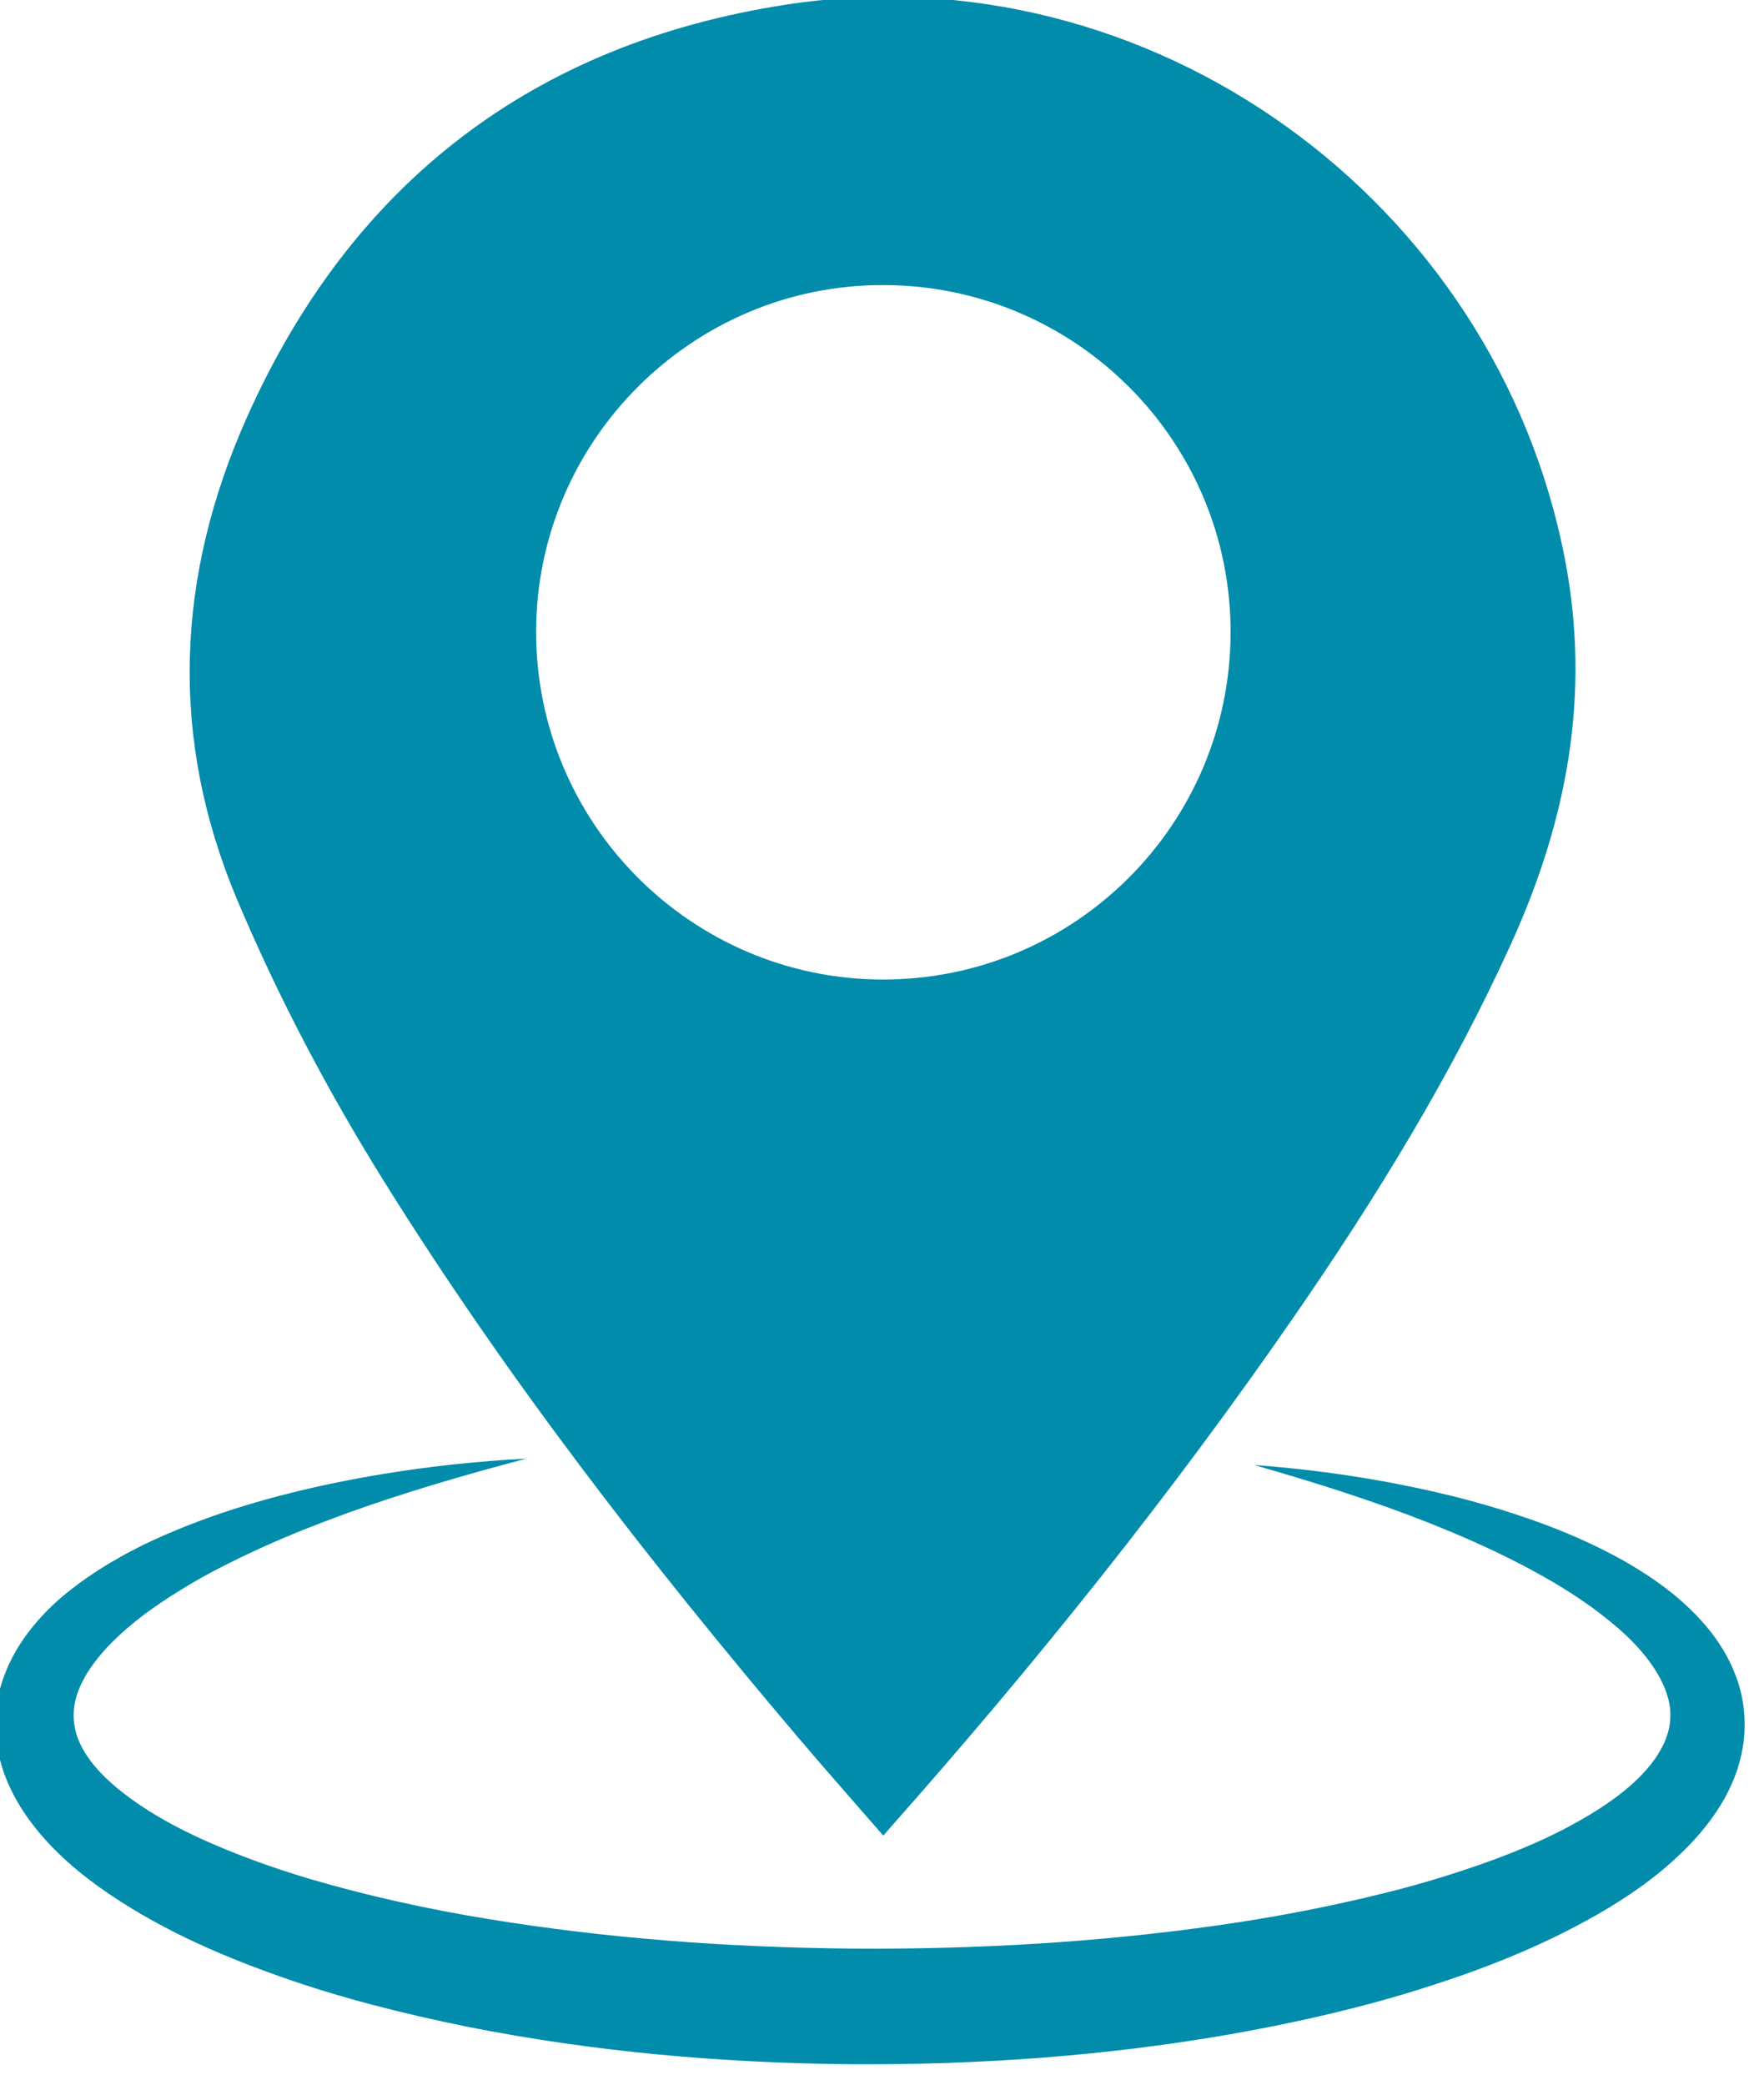
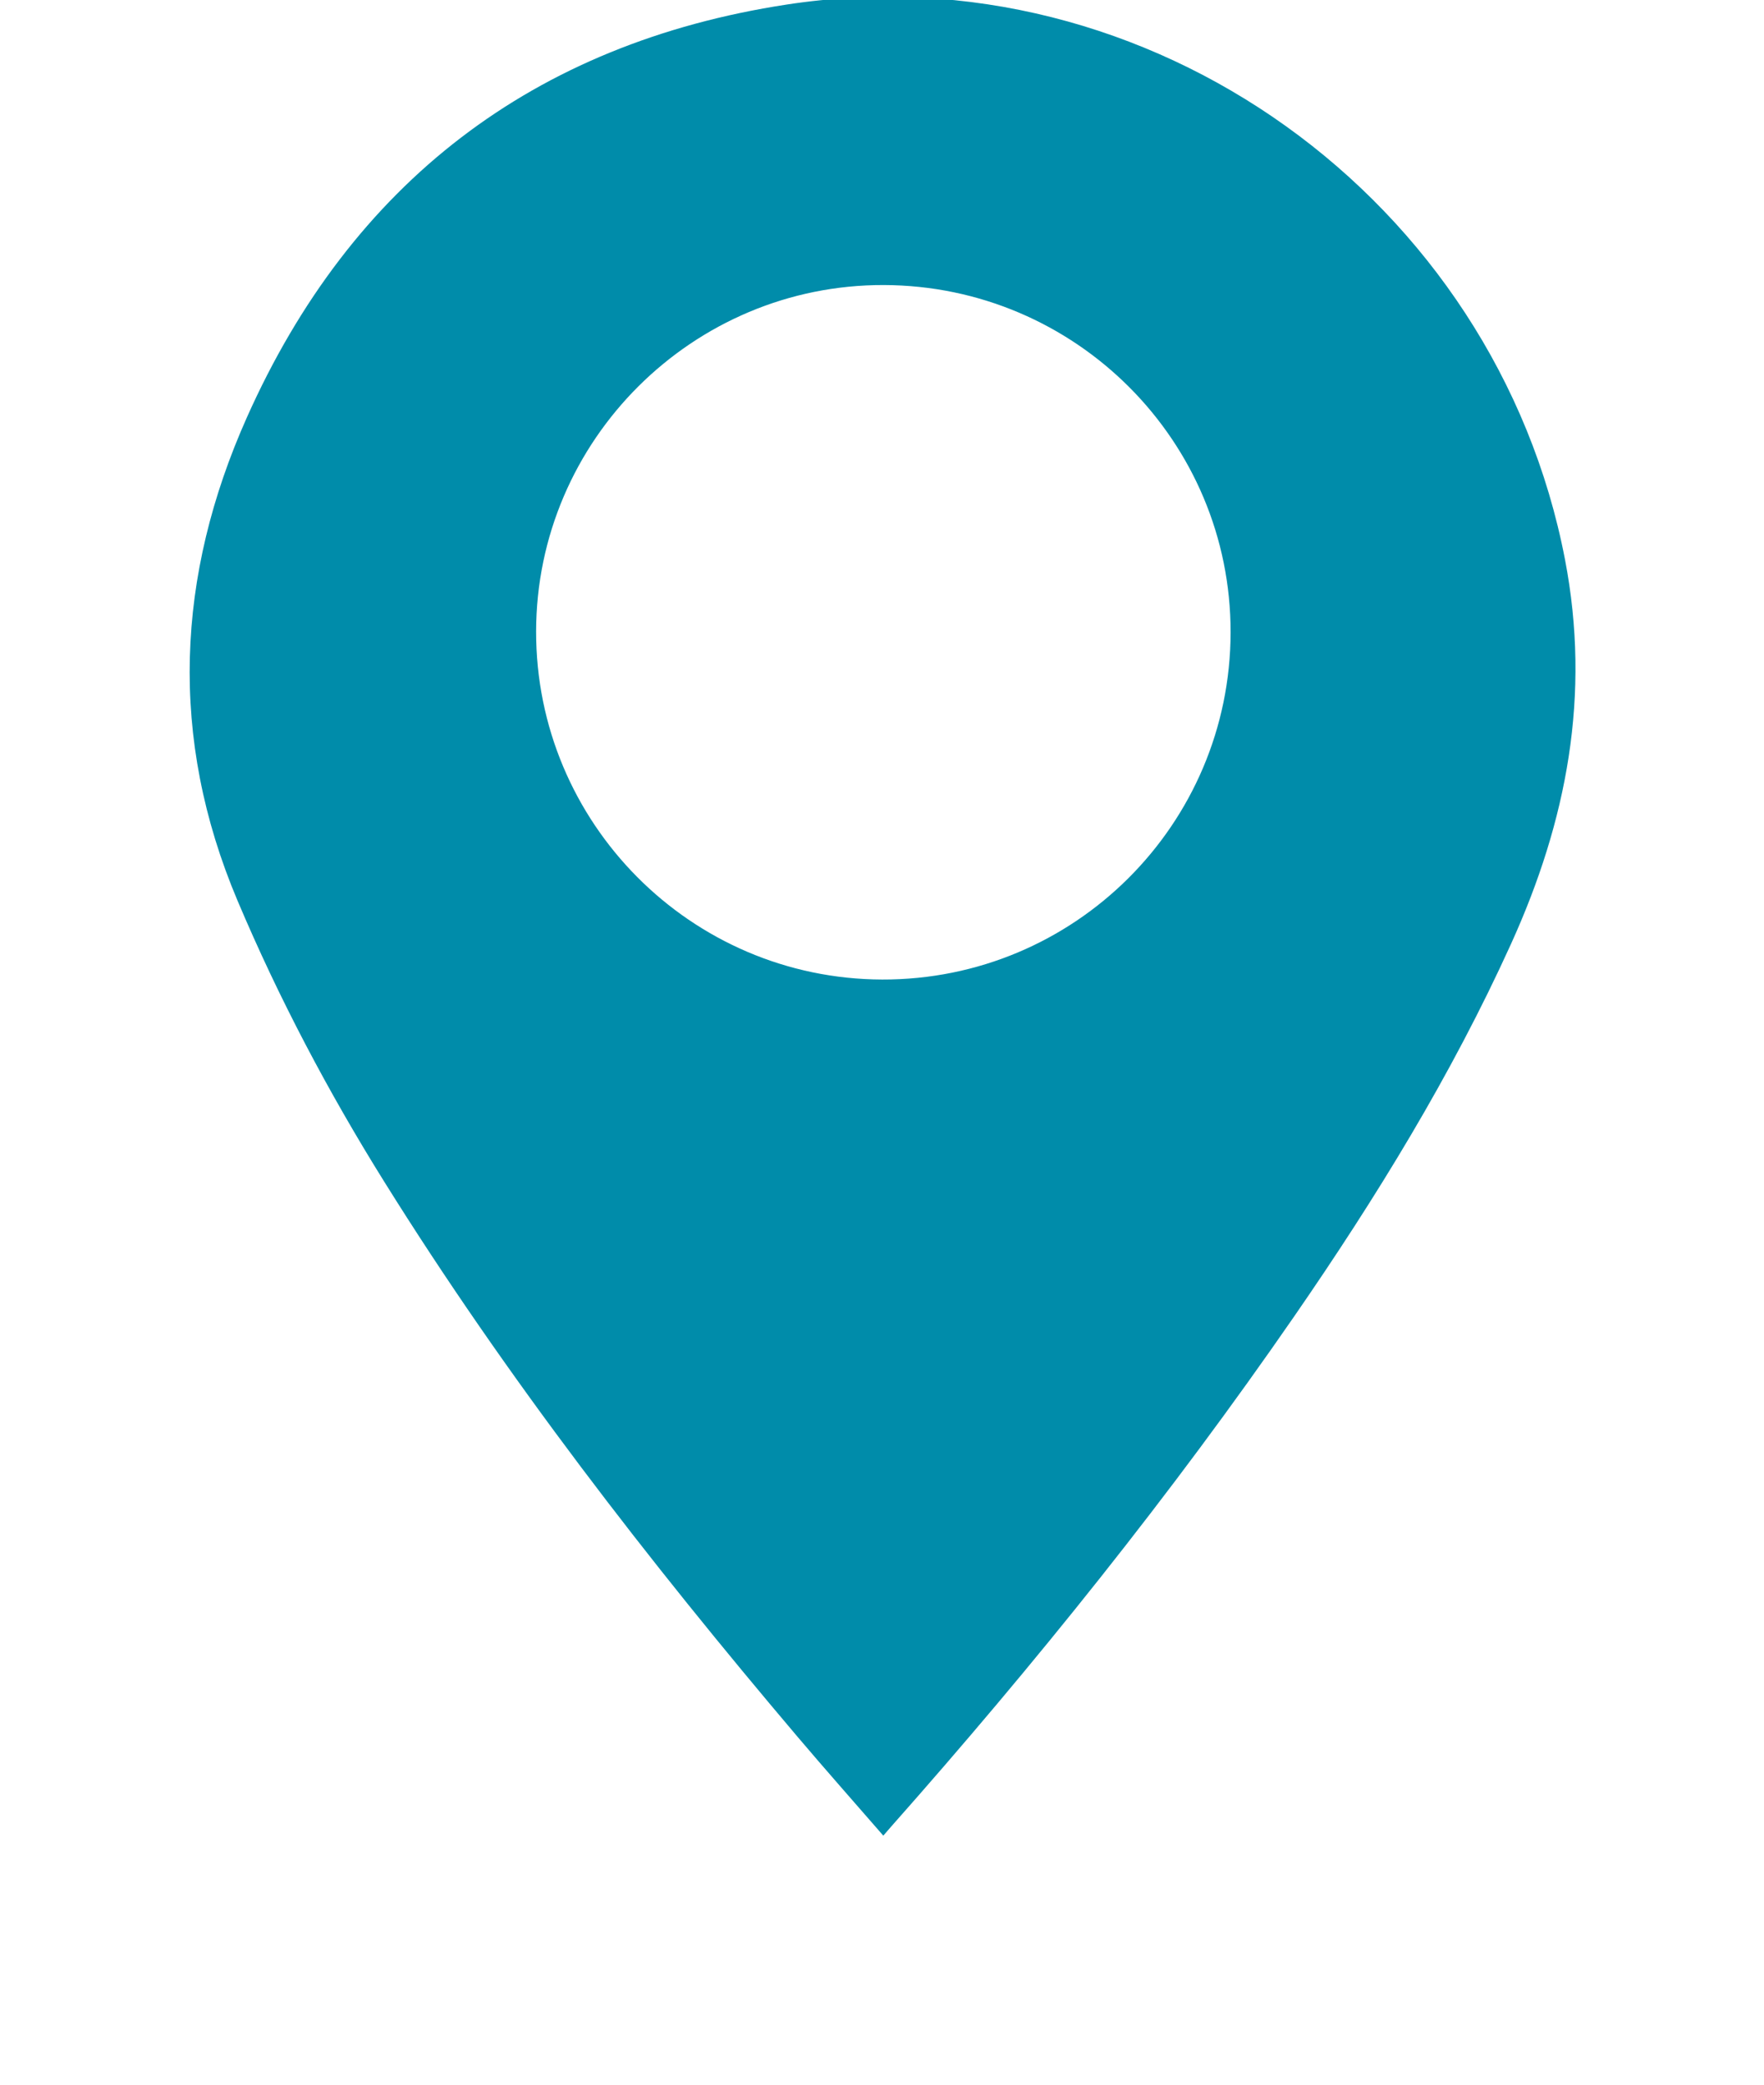
<svg xmlns="http://www.w3.org/2000/svg" xmlns:ns1="http://www.inkscape.org/namespaces/inkscape" xmlns:ns2="http://sodipodi.sourceforge.net/DTD/sodipodi-0.dtd" width="20.314" height="24" viewBox="0 0 5.375 6.35" version="1.1" id="svg5" ns1:version="1.2 (dc2aedaf03, 2022-05-15)" xml:space="preserve" ns2:docname="startup-template-mockup.svg">
  <ns2:namedview id="namedview7" pagecolor="#ffffff" bordercolor="#666666" borderopacity="1.0" ns1:showpageshadow="2" ns1:pageopacity="0.0" ns1:pagecheckerboard="0" ns1:deskcolor="#d1d1d1" ns1:document-units="px" showgrid="false" ns1:zoom="0.35355339" ns1:cx="3842.4183" ns1:cy="2298.097" ns1:window-width="1920" ns1:window-height="991" ns1:window-x="-9" ns1:window-y="-9" ns1:window-maximized="1" ns1:current-layer="layer4" />
  <defs id="defs2">
    <style id="style14945">.cls-1{fill:#0d162b;}</style>
  </defs>
  <g ns1:groupmode="layer" id="layer3" ns1:label="content" style="display:inline" transform="translate(-793.563,-1520.099)">
    <g id="g2716" transform="matrix(0.036,0,0,0.036,791.894,1518.918)" style="display:inline;fill:#008caa;fill-opacity:1">
      <path fill="#dc0000" d="m 121.124,188.122 c -2.466,-2.838 -4.895,-5.576 -7.261,-8.367 -12.65,-14.924 -24.621,-30.357 -34.988,-46.98 -4.742,-7.604 -8.912,-15.497 -12.411,-23.77 -5.834,-13.791 -5.185,-27.487 0.79,-40.878 8.847,-19.827 24.24,-31.66 45.702,-34.942 30.711,-4.696 60.015,16.505 65.867,46.961 2.204,11.471 0.159,22.114 -4.569,32.525 -5.052,11.126 -11.418,21.475 -18.341,31.499 -10.451,15.131 -21.946,29.443 -34.138,43.202 -0.188,0.212 -0.372,0.428 -0.651,0.75 z M 150.519,86.312 C 150.543,70.124 137.409,56.969 121.172,56.92 104.998,56.871 91.76,70.052 91.738,86.228 c -0.023,16.211 13.102,29.409 29.289,29.455 16.262,0.045 29.468,-13.106 29.492,-29.371 z" id="path2712" style="fill:#008caa;fill-opacity:1" />
-       <path d="m 152.504,156.76 c 5.325,0.395 10.638,1.174 15.894,2.416 2.631,0.614 5.236,1.382 7.819,2.294 2.583,0.912 5.123,2.027 7.599,3.404 2.455,1.412 4.872,3.087 6.927,5.492 1.021,1.199 1.93,2.612 2.542,4.253 0.623,1.632 0.873,3.503 0.683,5.316 -0.099,0.905 -0.298,1.791 -0.573,2.636 -0.284,0.838 -0.643,1.63 -1.052,2.376 -0.833,1.471 -1.835,2.759 -2.913,3.883 -2.163,2.255 -4.568,3.999 -7.043,5.481 -4.96,2.954 -10.173,5.011 -15.447,6.679 -5.273,1.679 -10.632,2.893 -16.013,3.861 -10.769,1.911 -21.66,2.682 -32.527,2.612 -10.869,-0.094 -21.755,-1.038 -32.503,-3.175 -5.367,-1.094 -10.715,-2.425 -15.958,-4.292 -5.239,-1.865 -10.427,-4.127 -15.249,-7.569 -1.2,-0.869 -2.378,-1.819 -3.484,-2.909 -1.109,-1.082 -2.152,-2.322 -3.056,-3.733 -0.442,-0.719 -0.852,-1.476 -1.193,-2.29 -0.335,-0.819 -0.605,-1.683 -0.783,-2.583 -0.167,-0.903 -0.24,-1.834 -0.193,-2.756 l 0.059,-0.689 c 0.02,-0.23 0.041,-0.458 0.091,-0.682 l 0.133,-0.672 c 0.024,-0.111 0.044,-0.224 0.072,-0.333 l 0.097,-0.323 c 0.498,-1.735 1.349,-3.253 2.325,-4.54 0.983,-1.288 2.082,-2.388 3.245,-3.328 1.163,-0.94 2.369,-1.759 3.595,-2.502 l 0.928,-0.531 0.464,-0.262 0.469,-0.245 0.939,-0.486 0.949,-0.448 c 5.078,-2.333 10.33,-3.808 15.612,-4.892 5.285,-1.072 10.613,-1.719 15.945,-2.001 -5.162,1.363 -10.261,2.842 -15.21,4.629 -2.47,0.904 -4.908,1.858 -7.269,2.939 -2.359,1.079 -4.67,2.23 -6.814,3.57 -1.082,0.655 -2.11,1.362 -3.101,2.091 -0.974,0.745 -1.891,1.53 -2.713,2.355 -0.817,0.829 -1.526,1.698 -2.071,2.583 -0.544,0.884 -0.905,1.778 -1.052,2.623 -0.153,0.846 -0.087,1.647 0.127,2.438 0.12,0.396 0.283,0.791 0.485,1.187 0.209,0.396 0.469,0.789 0.754,1.181 1.189,1.568 2.989,2.994 4.97,4.242 1.994,1.248 4.209,2.313 6.503,3.246 2.292,0.944 4.675,1.764 7.1,2.487 4.862,1.423 9.878,2.535 14.956,3.365 10.161,1.671 20.534,2.429 30.906,2.521 10.375,0.077 20.762,-0.514 30.977,-1.969 5.106,-0.723 10.159,-1.714 15.095,-2.983 2.467,-0.638 4.891,-1.383 7.259,-2.217 2.365,-0.834 4.675,-1.777 6.834,-2.889 2.149,-1.115 4.192,-2.365 5.829,-3.833 0.826,-0.727 1.519,-1.509 2.07,-2.307 0.26,-0.402 0.491,-0.803 0.681,-1.206 0.177,-0.404 0.312,-0.809 0.405,-1.218 0.169,-0.818 0.167,-1.662 -0.07,-2.544 -0.229,-0.881 -0.676,-1.795 -1.278,-2.693 -0.606,-0.896 -1.366,-1.768 -2.224,-2.588 -0.863,-0.819 -1.821,-1.582 -2.815,-2.325 -1.005,-0.733 -2.063,-1.422 -3.154,-2.079 -1.098,-0.647 -2.221,-1.267 -3.373,-1.854 -2.299,-1.181 -4.692,-2.23 -7.129,-3.208 -4.881,-1.941 -9.945,-3.541 -15.078,-5.006 z" id="path2714" style="fill:#008caa;fill-opacity:1" />
    </g>
  </g>
  <style type="text/css" id="style283">
	.st0{fill:none;}
	.st1{fill:#C90623;}
	.st2{fill:#3C409A;}
	.st3{fill:#9DCB3B;}
	.st4{fill:#008CAA;}
	.st5{fill:#FFFFFF;}
</style>
</svg>